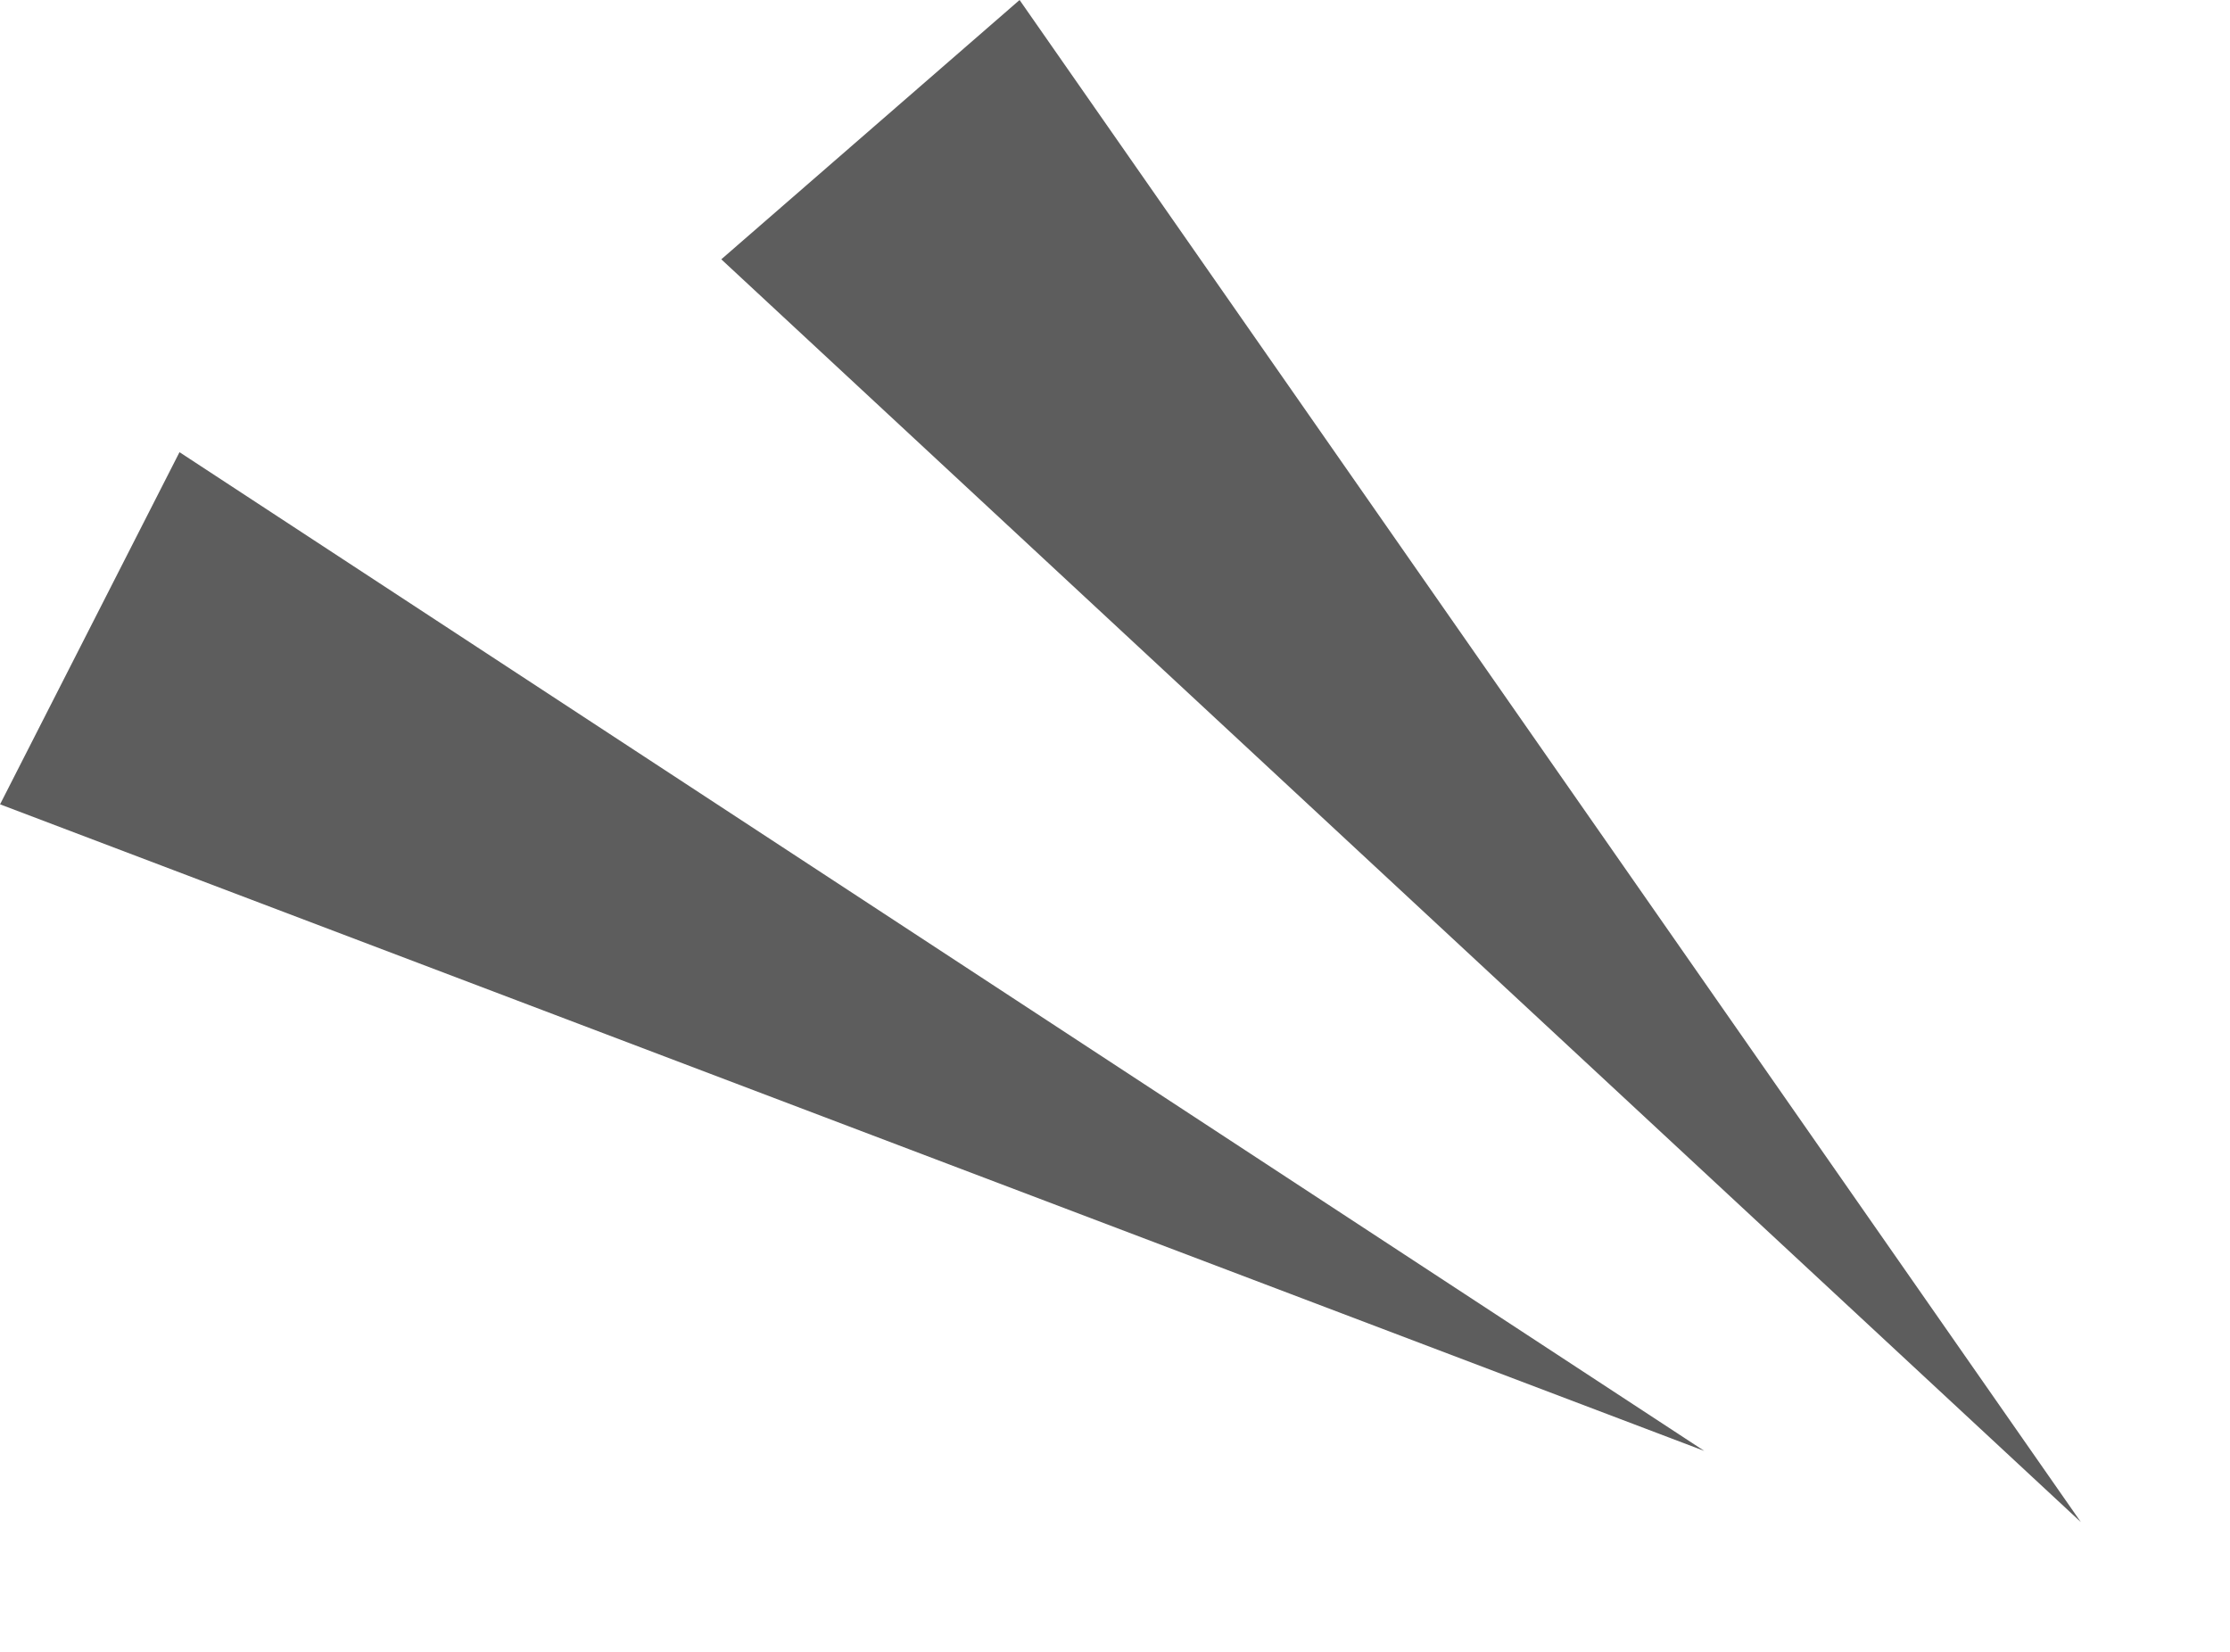
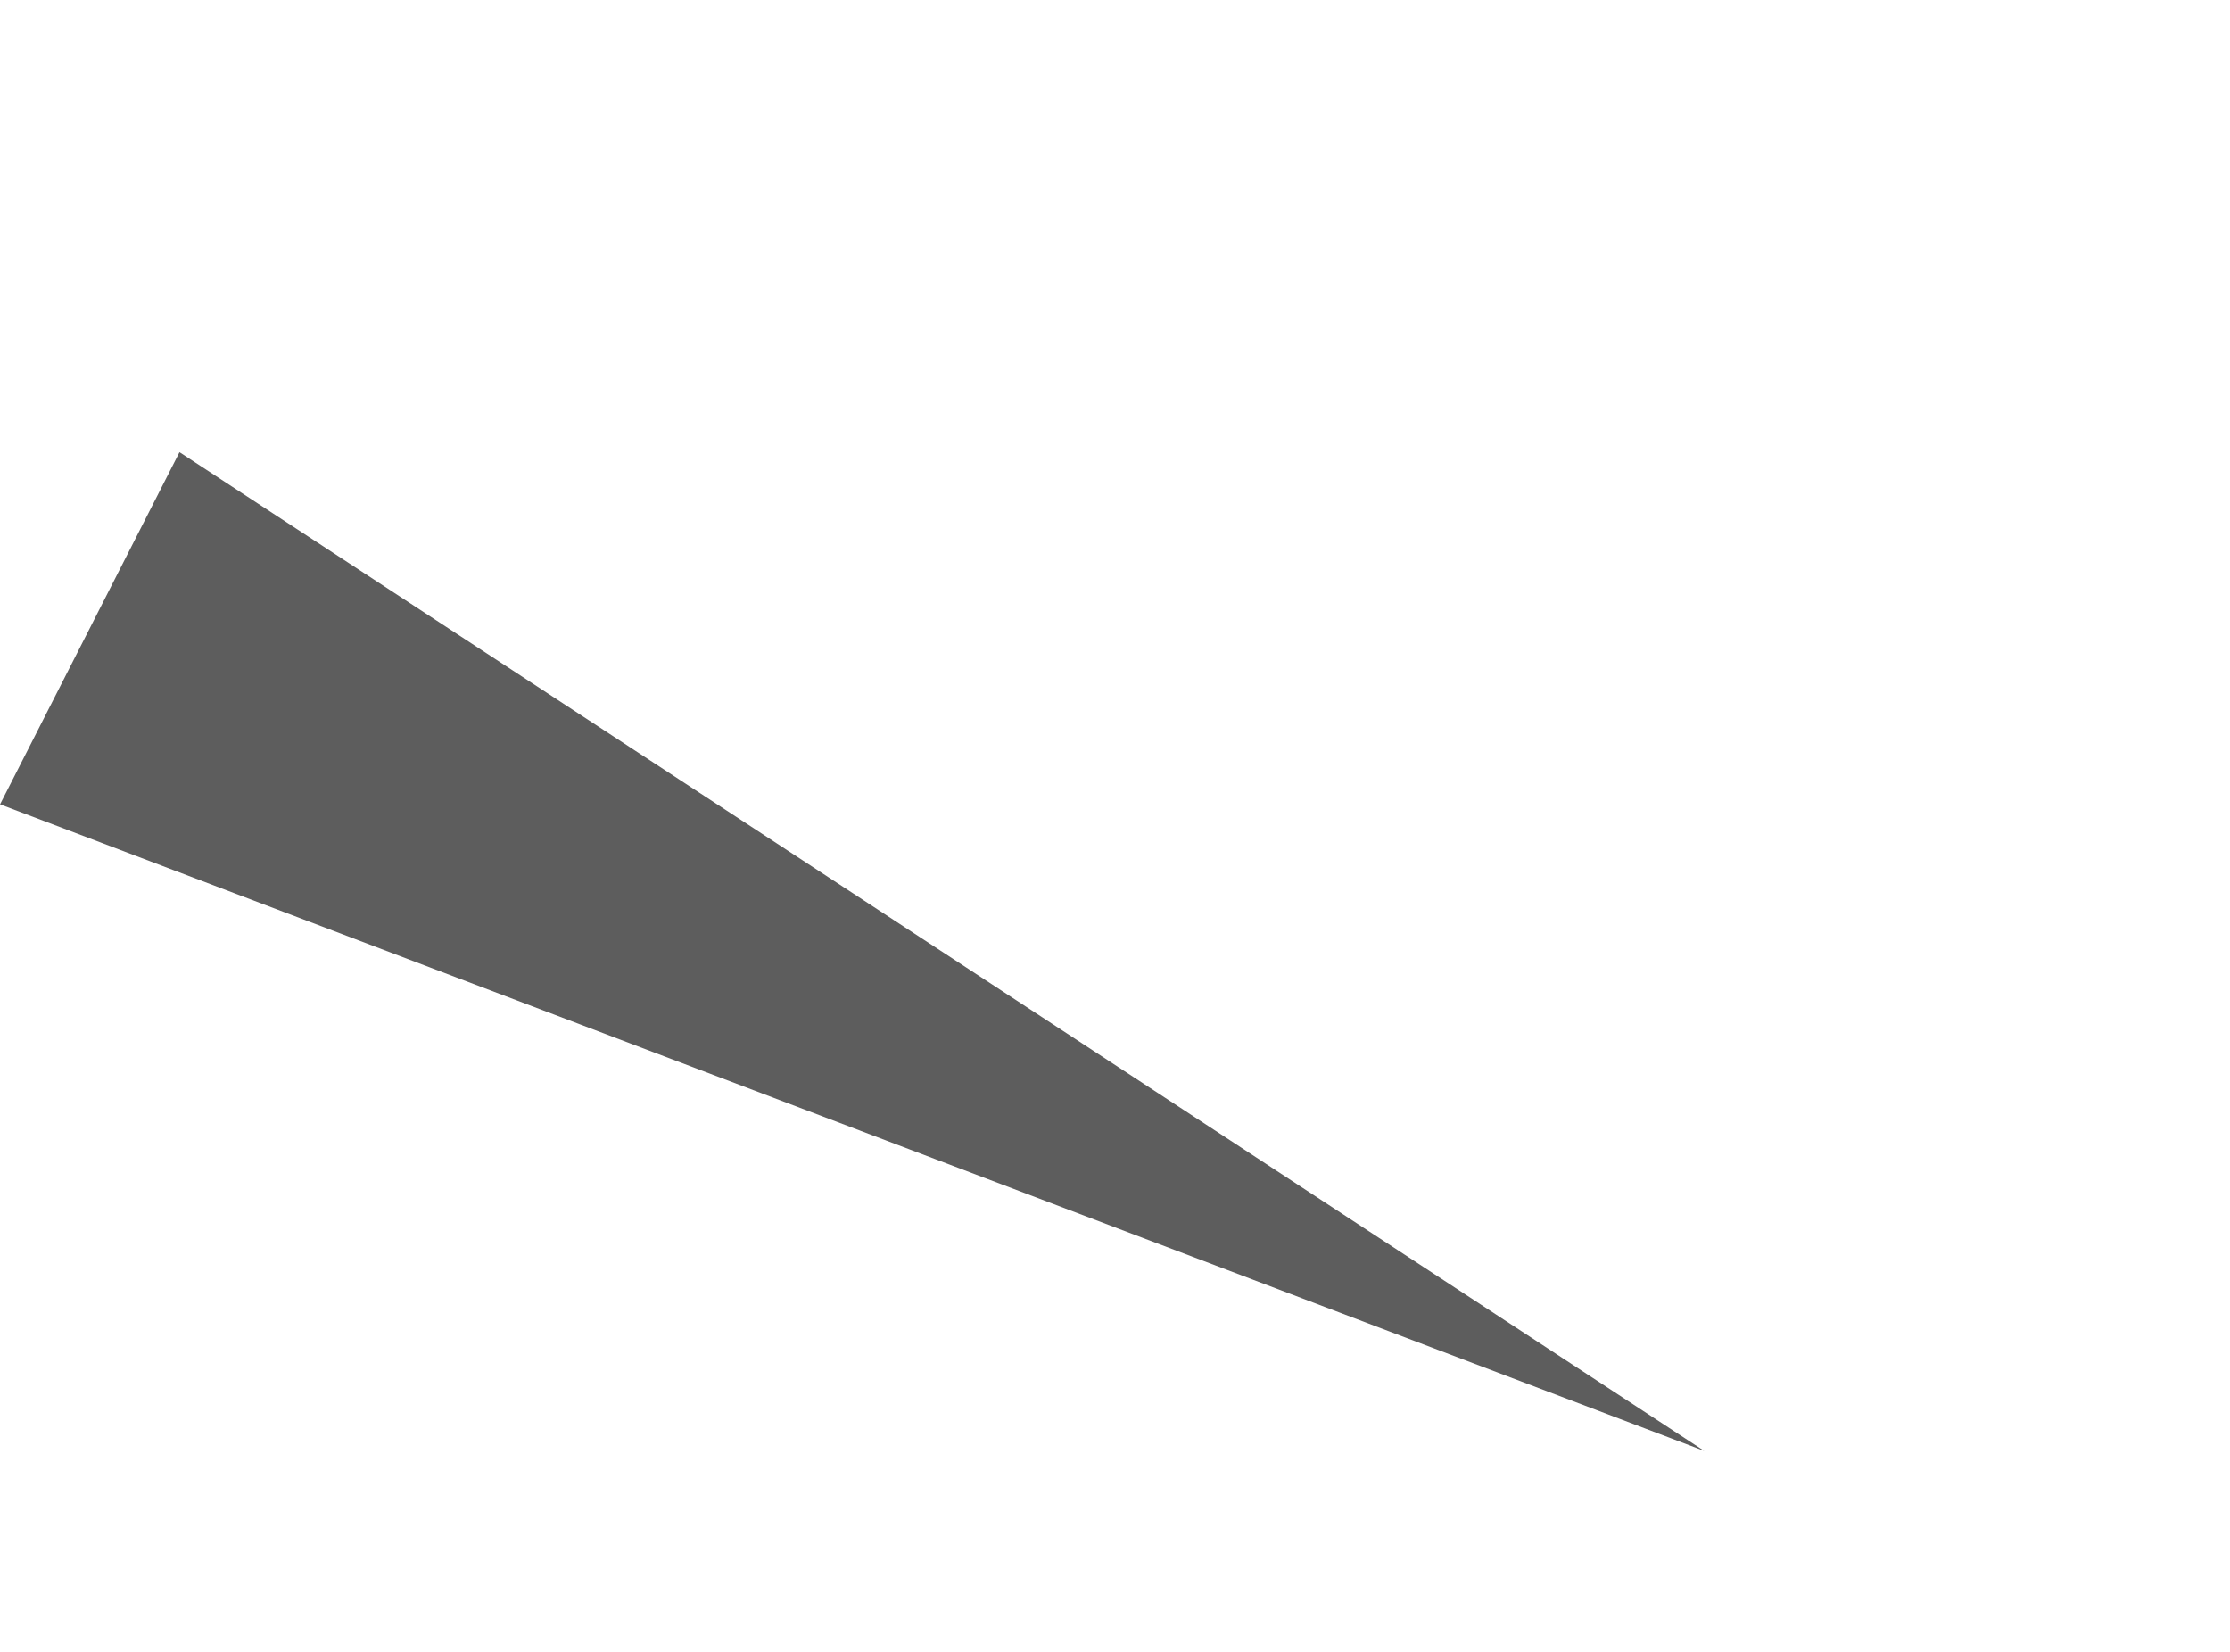
<svg xmlns="http://www.w3.org/2000/svg" width="39.495" height="29.254" viewBox="0 0 39.495 29.254">
-   <path id="Polygon_46" data-name="Polygon 46" d="M3.5,0,7,32.676H0Z" transform="translate(39.495 24.661) rotate(139)" fill="#5d5d5d" />
-   <path id="Polygon_47" data-name="Polygon 47" d="M3.5,0,7,32.092H0Z" transform="matrix(-0.454, 0.891, -0.891, -0.454, 31.773, 22.578)" fill="#5d5d5d" />
+   <path id="Polygon_47" data-name="Polygon 47" d="M3.5,0,7,32.092H0" transform="matrix(-0.454, 0.891, -0.891, -0.454, 31.773, 22.578)" fill="#5d5d5d" />
</svg>